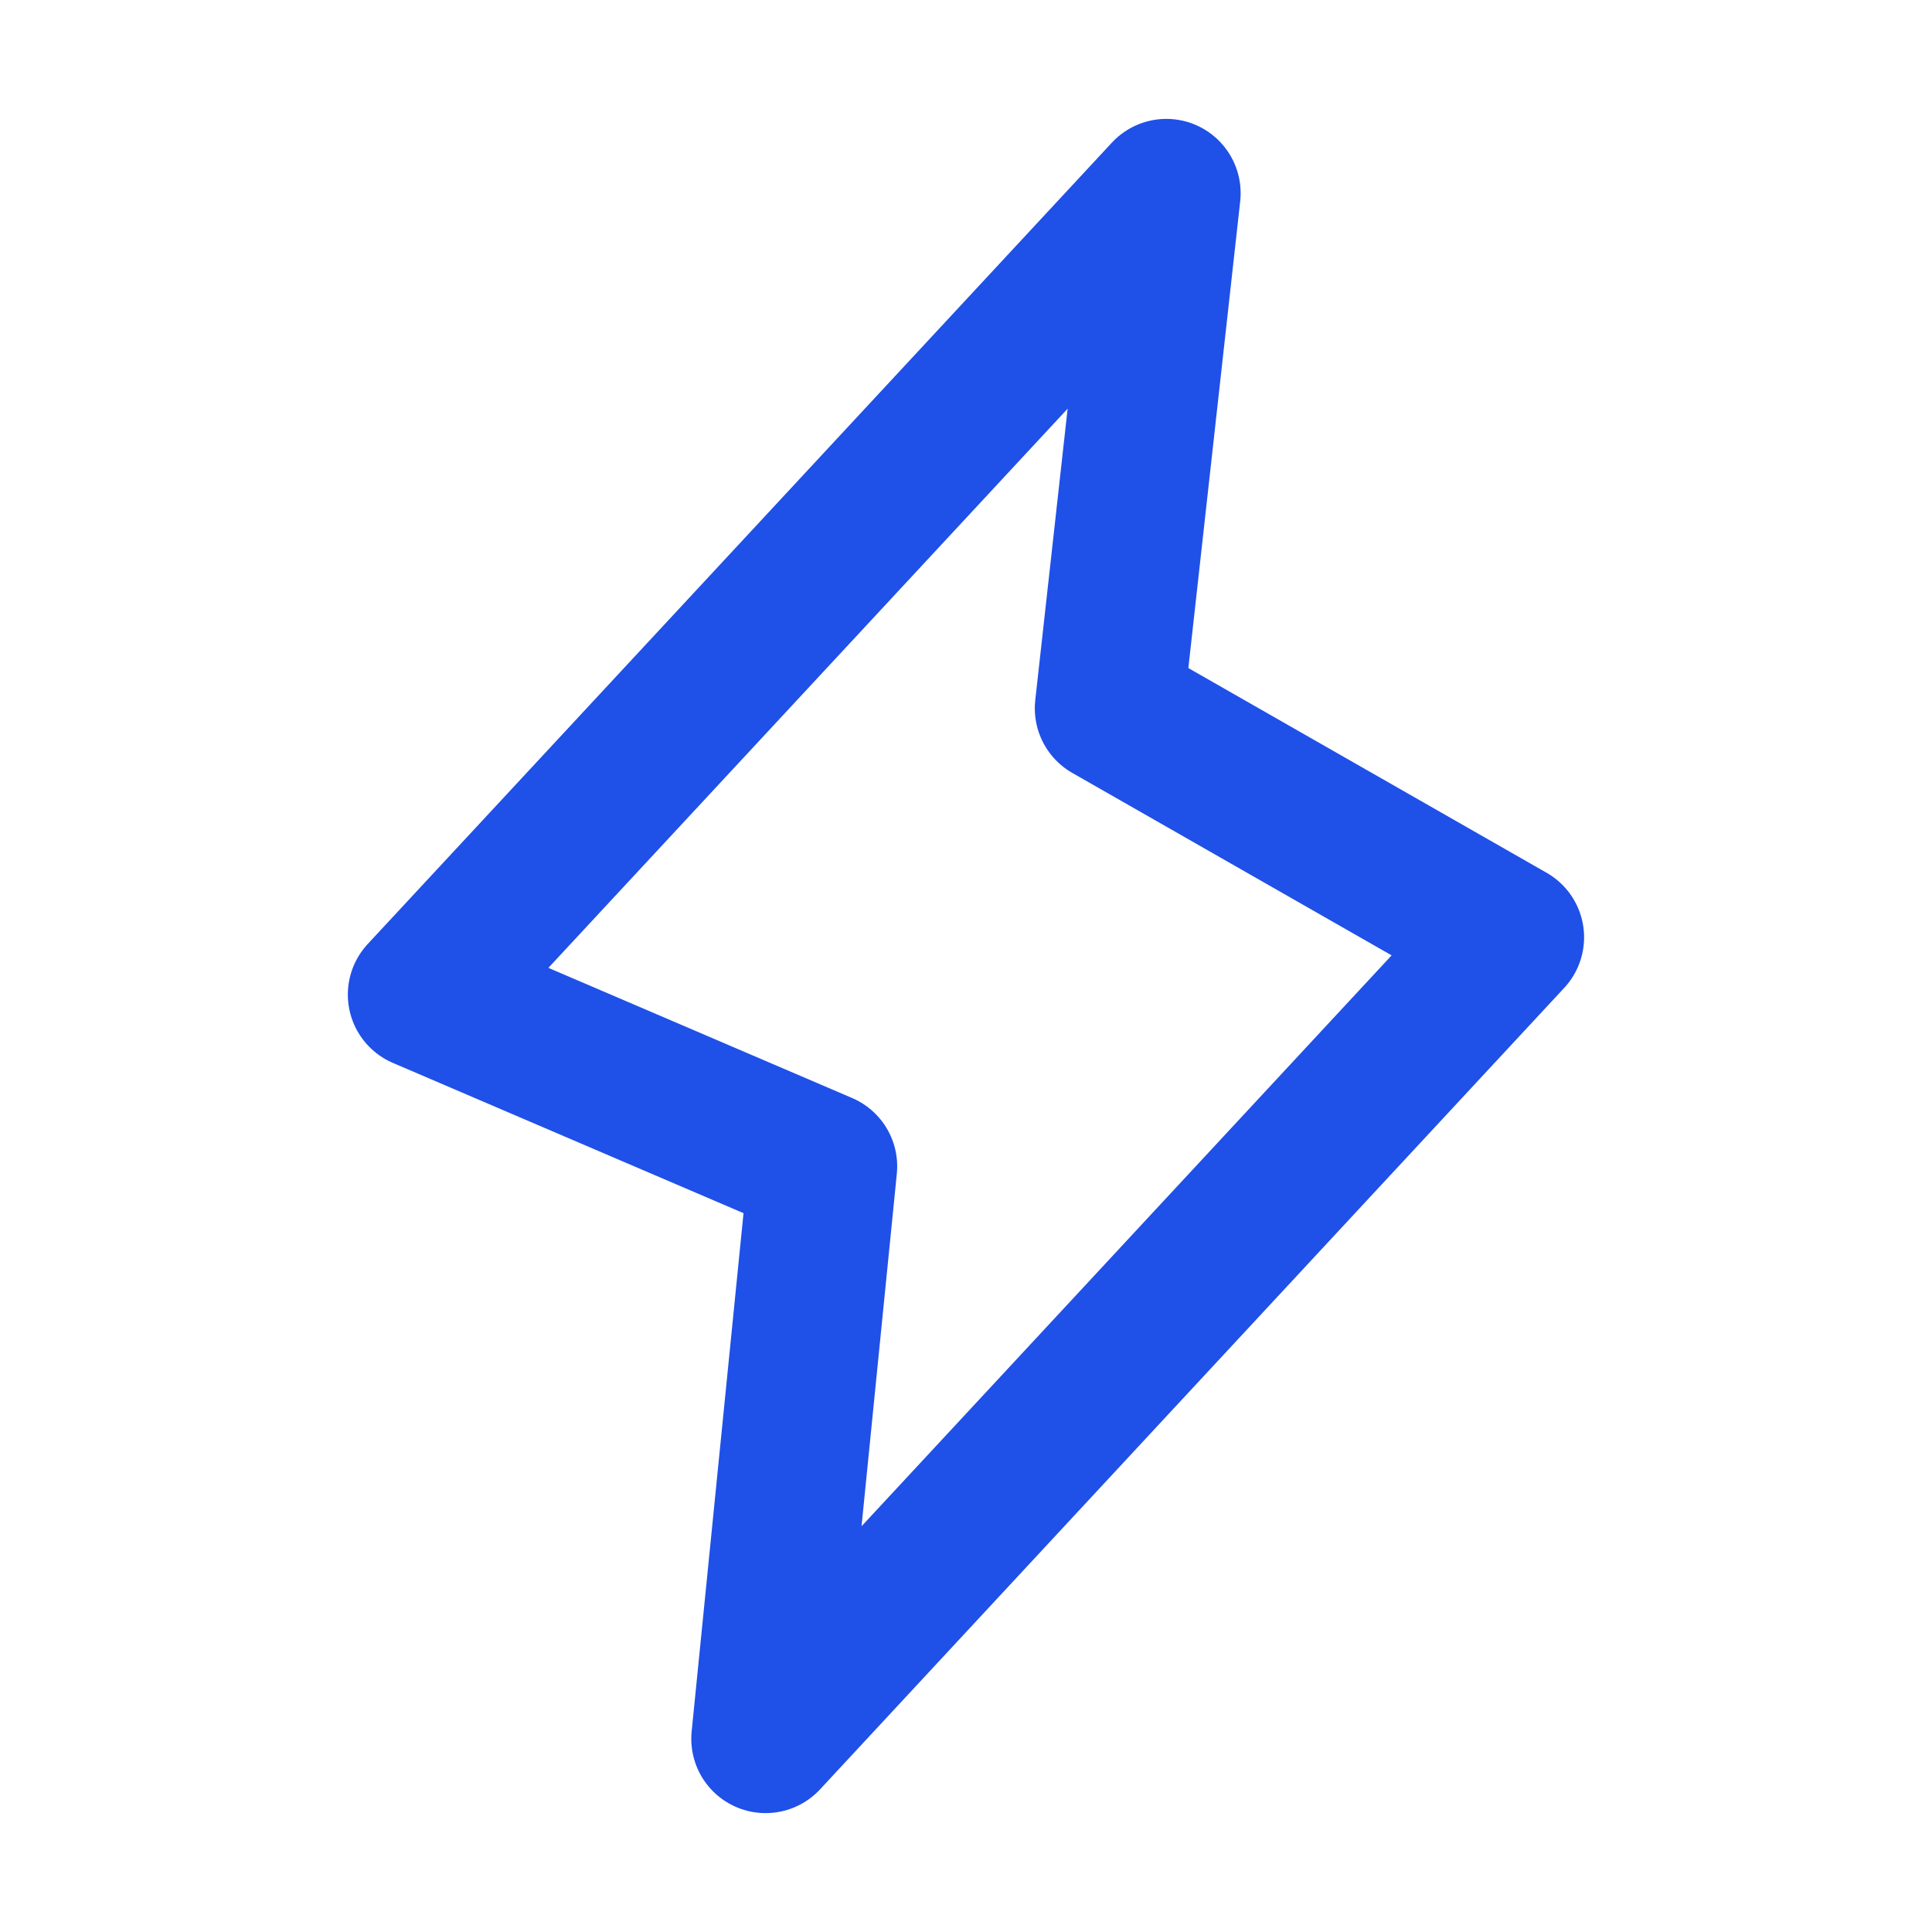
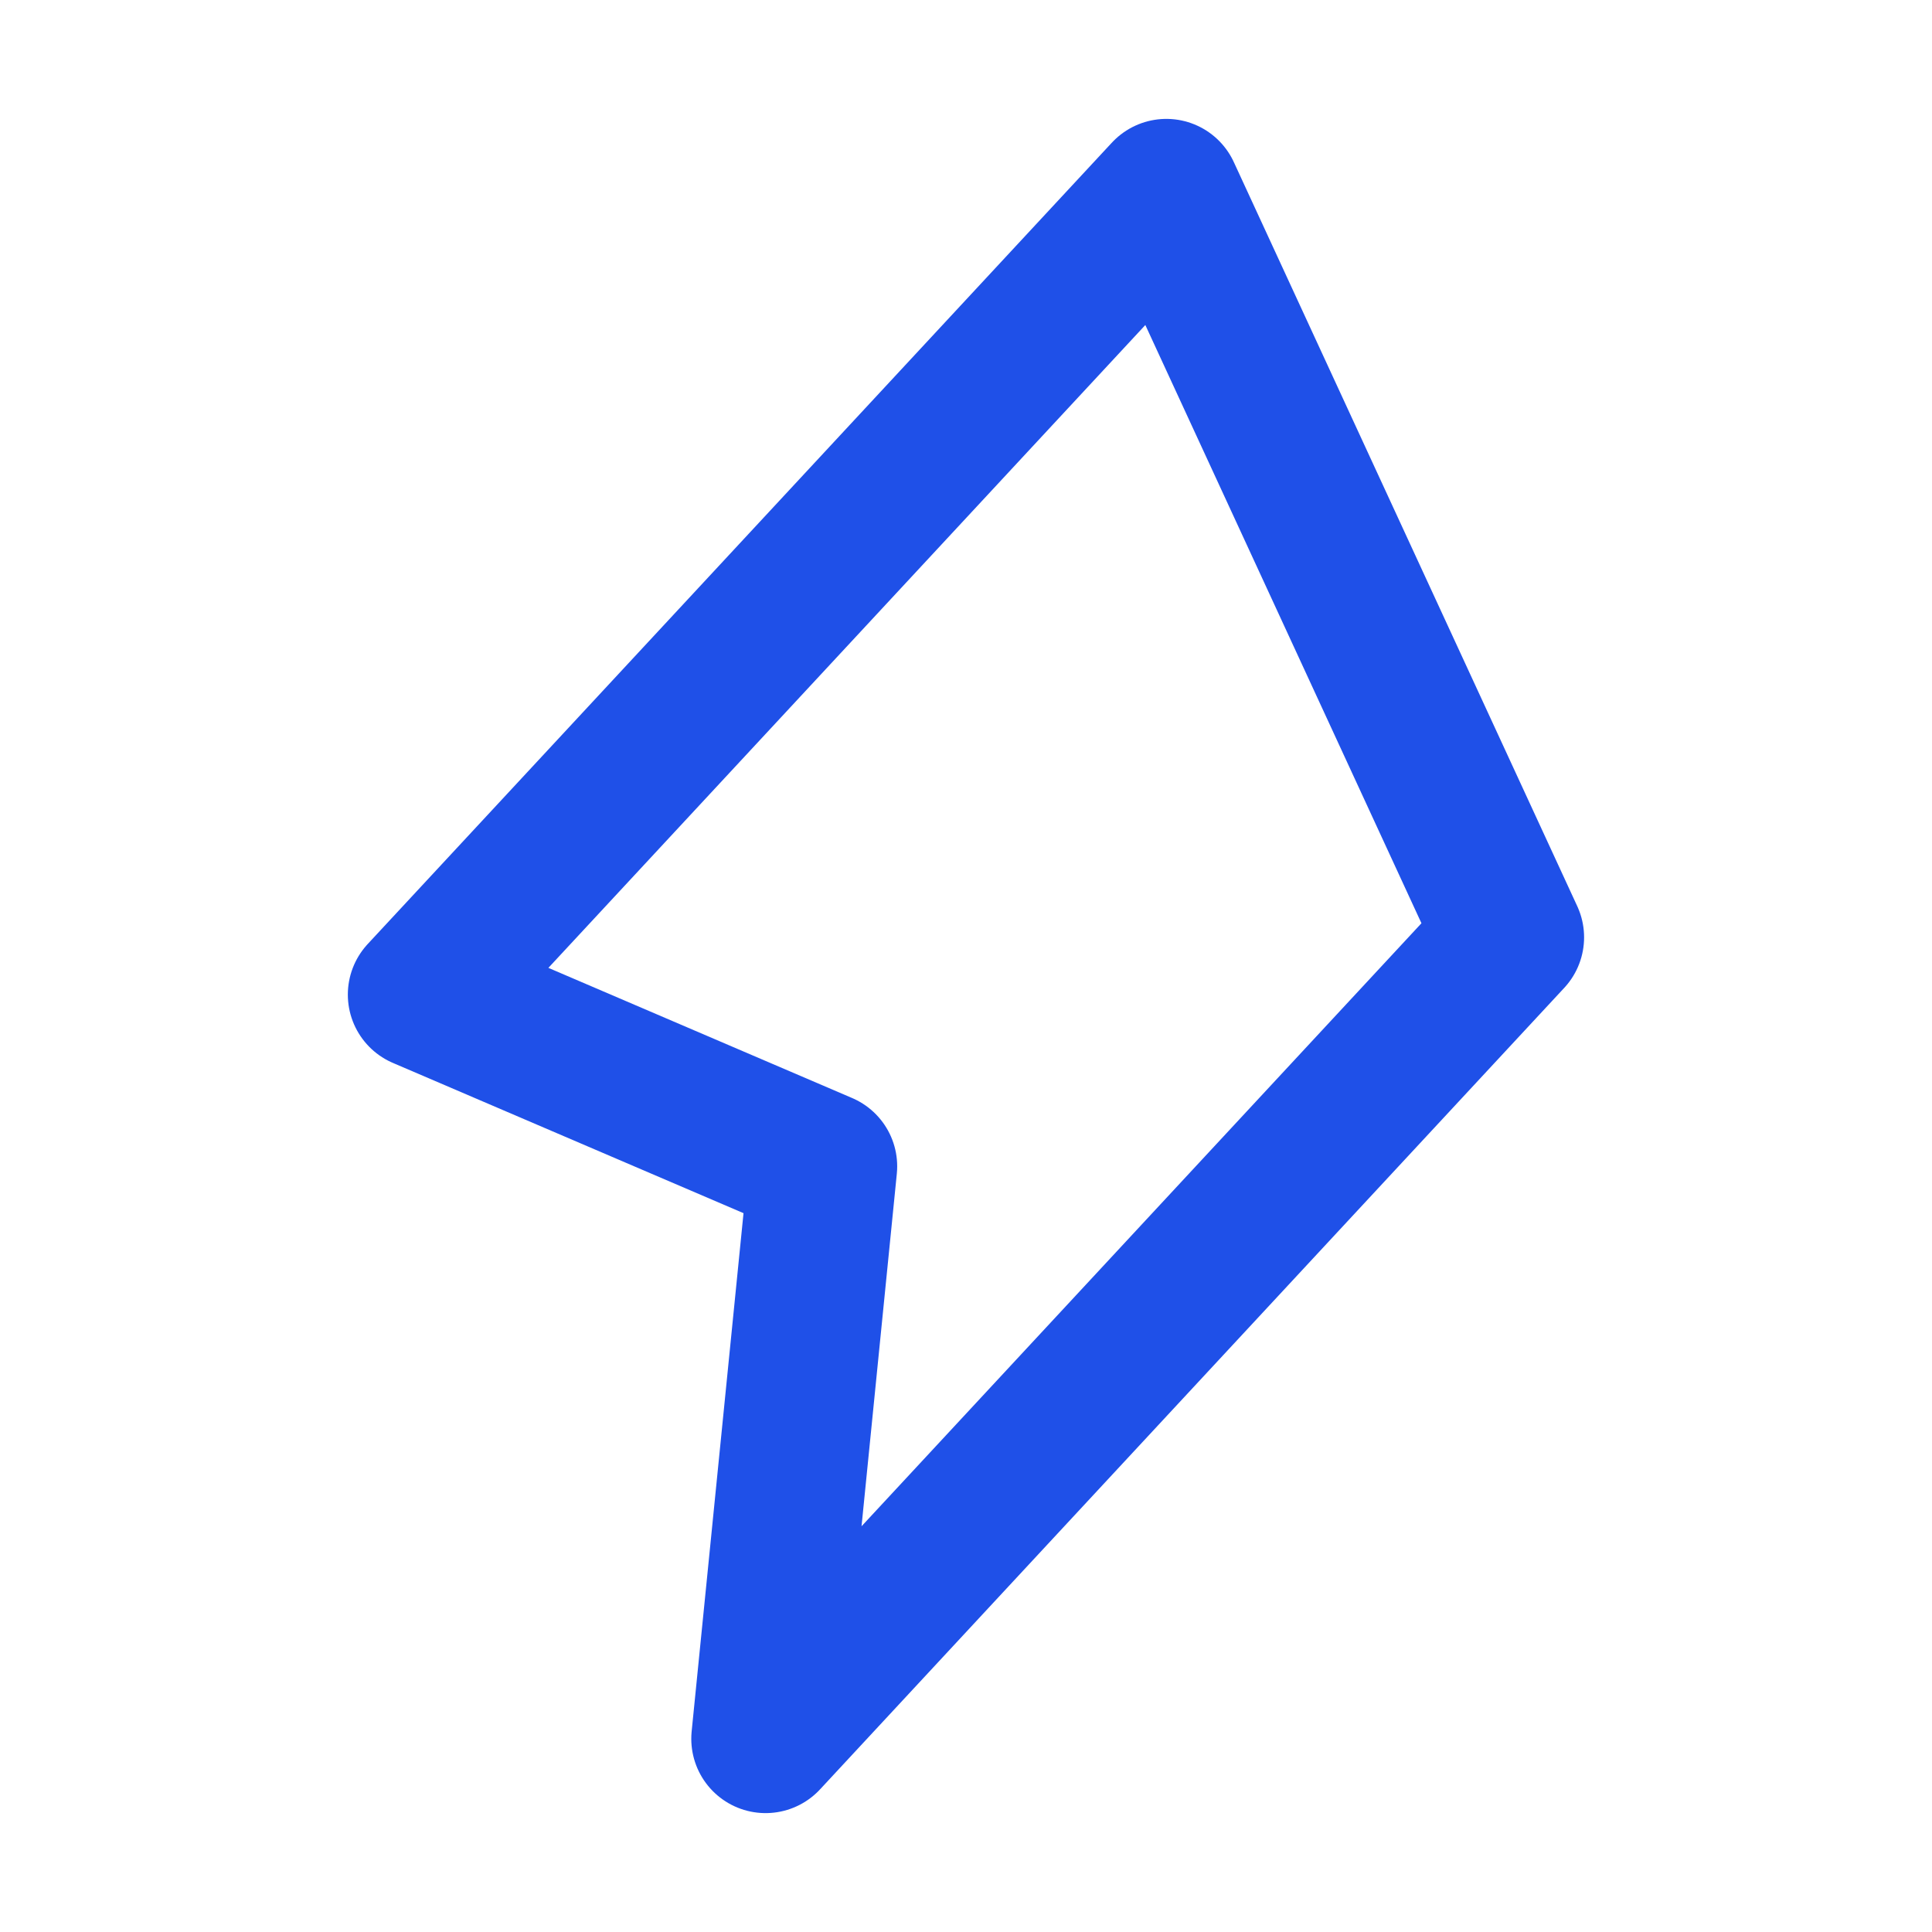
<svg xmlns="http://www.w3.org/2000/svg" width="26" height="26" viewBox="0 0 26 26" fill="none">
-   <path d="M11.074 15.696L10.303 23.4L20.318 12.614L14.926 9.533L15.696 2.6L5.681 13.385L11.074 15.696Z" stroke="#1F50E8" stroke-width="2" stroke-linecap="round" stroke-linejoin="round" />
+   <path d="M11.074 15.696L10.303 23.4L20.318 12.614L15.696 2.6L5.681 13.385L11.074 15.696Z" stroke="#1F50E8" stroke-width="2" stroke-linecap="round" stroke-linejoin="round" />
</svg>